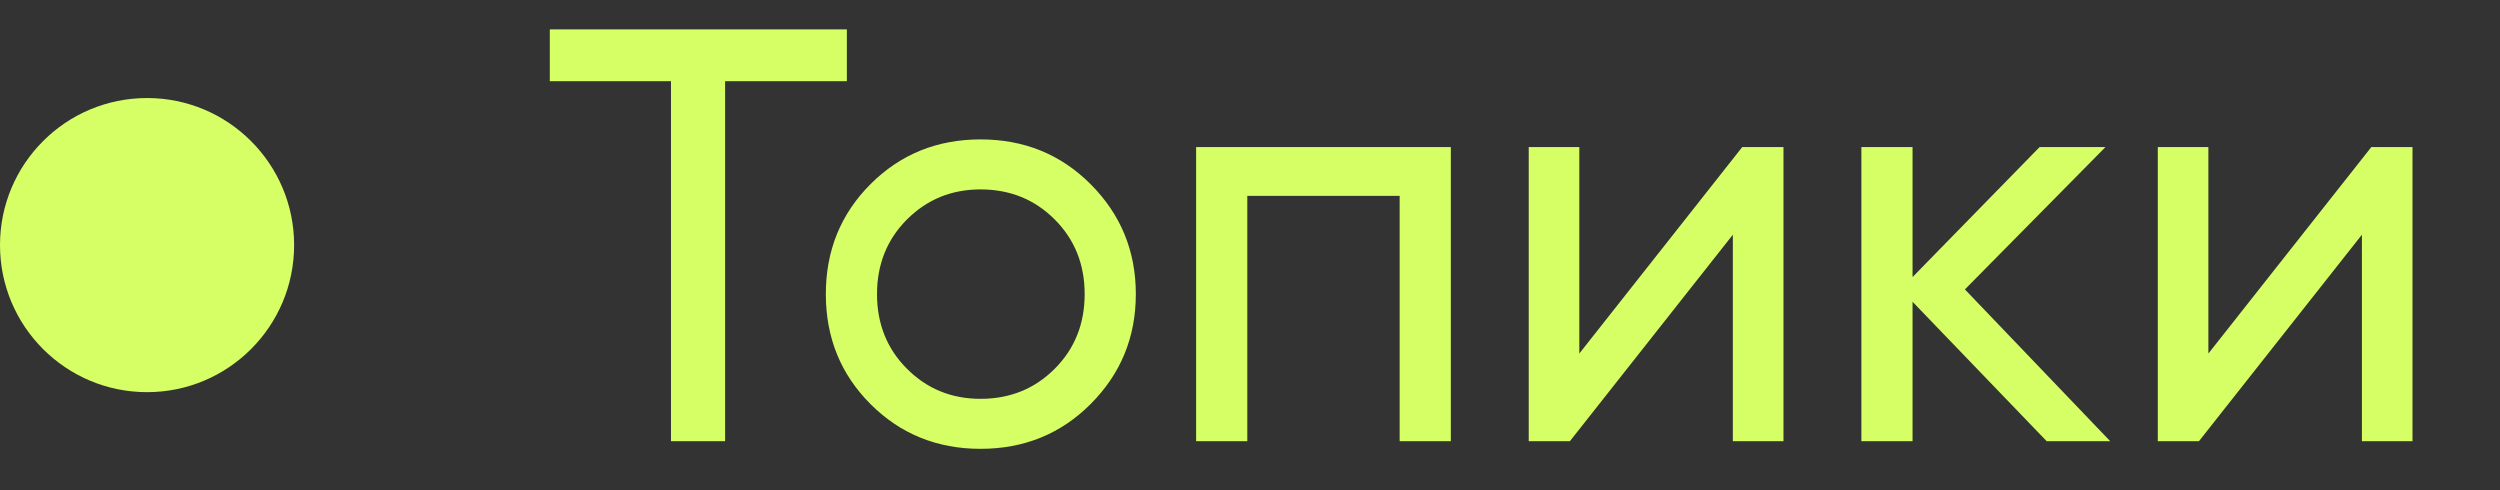
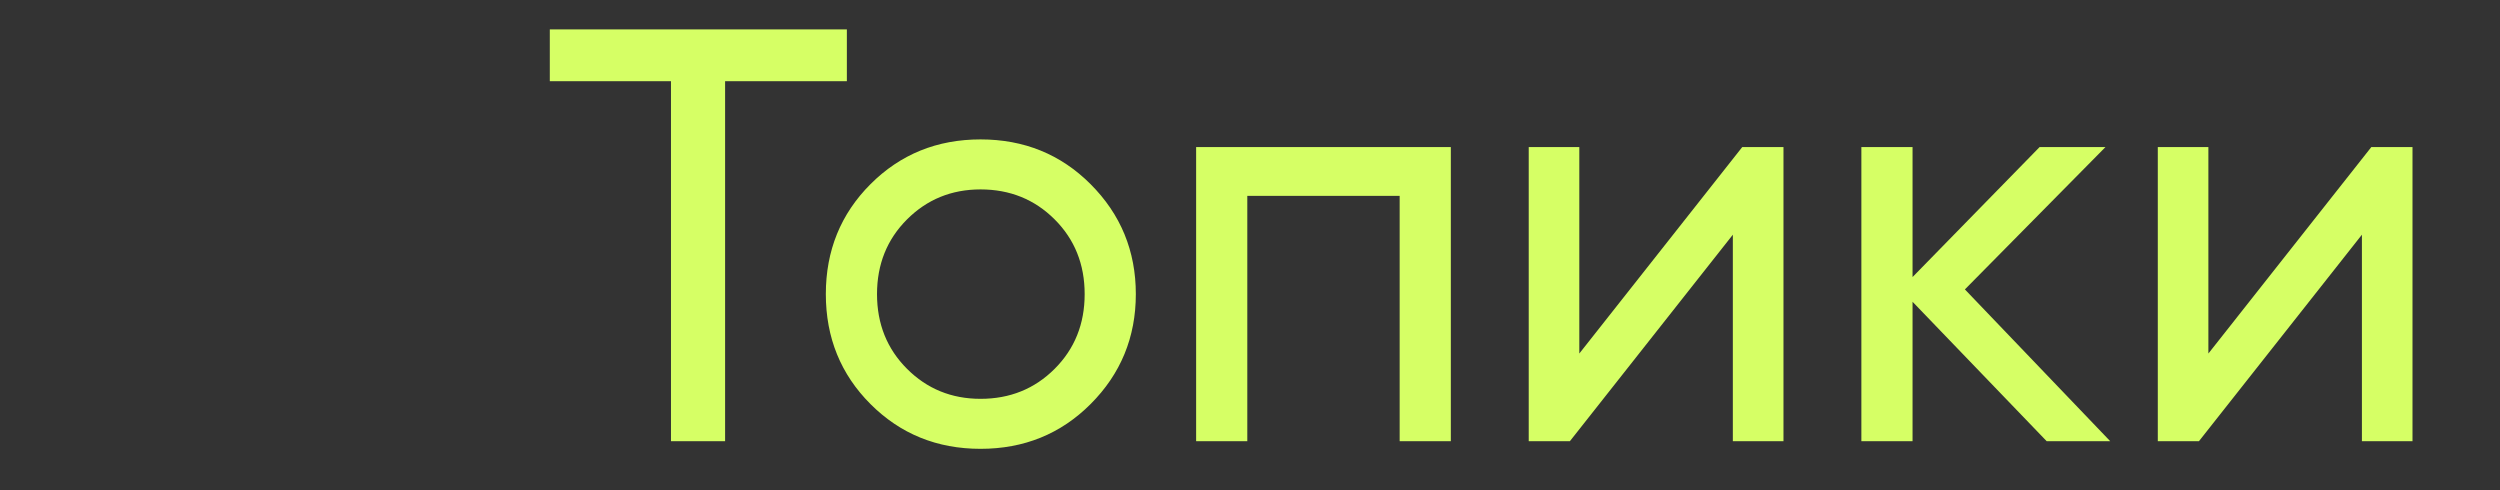
<svg xmlns="http://www.w3.org/2000/svg" width="51" height="10" viewBox="0 0 51 10" fill="none">
  <rect x="0" y="0" width="51" height="10" fill="#333333" stroke="none" />
-   <circle cx="3" cy="5" r="3" fill="#D6FF65" />
-   <path d="M11.216 0.6H17.276V1.656H14.792V9H13.688V1.656H11.216V0.6ZM22.247 8.244C21.639 8.852 20.891 9.156 20.003 9.156C19.115 9.156 18.367 8.852 17.759 8.244C17.151 7.636 16.847 6.888 16.847 6C16.847 5.112 17.151 4.364 17.759 3.756C18.367 3.148 19.115 2.844 20.003 2.844C20.891 2.844 21.639 3.148 22.247 3.756C22.863 4.372 23.171 5.12 23.171 6C23.171 6.88 22.863 7.628 22.247 8.244ZM20.003 8.136C20.603 8.136 21.107 7.932 21.515 7.524C21.923 7.116 22.127 6.608 22.127 6C22.127 5.392 21.923 4.884 21.515 4.476C21.107 4.068 20.603 3.864 20.003 3.864C19.411 3.864 18.911 4.068 18.503 4.476C18.095 4.884 17.891 5.392 17.891 6C17.891 6.608 18.095 7.116 18.503 7.524C18.911 7.932 19.411 8.136 20.003 8.136ZM24.401 3H29.597V9H28.553V3.996H25.445V9H24.401V3ZM32.218 7.212L35.542 3H36.383V9H35.35V4.788L32.026 9H31.186V3H32.218V7.212ZM40.084 5.904L43.048 9H41.752L39.016 6.156V9H37.972V3H39.016V5.652L41.608 3H42.952L40.084 5.904ZM45.051 7.212L48.375 3H49.215V9H48.183V4.788L44.859 9H44.019V3H45.051V7.212Z" fill="#D6FF65" />
+   <path d="M11.216 0.6H17.276V1.656H14.792V9H13.688V1.656H11.216V0.6ZM22.247 8.244C21.639 8.852 20.891 9.156 20.003 9.156C19.115 9.156 18.367 8.852 17.759 8.244C17.151 7.636 16.847 6.888 16.847 6C16.847 5.112 17.151 4.364 17.759 3.756C18.367 3.148 19.115 2.844 20.003 2.844C20.891 2.844 21.639 3.148 22.247 3.756C22.863 4.372 23.171 5.12 23.171 6C23.171 6.88 22.863 7.628 22.247 8.244M20.003 8.136C20.603 8.136 21.107 7.932 21.515 7.524C21.923 7.116 22.127 6.608 22.127 6C22.127 5.392 21.923 4.884 21.515 4.476C21.107 4.068 20.603 3.864 20.003 3.864C19.411 3.864 18.911 4.068 18.503 4.476C18.095 4.884 17.891 5.392 17.891 6C17.891 6.608 18.095 7.116 18.503 7.524C18.911 7.932 19.411 8.136 20.003 8.136ZM24.401 3H29.597V9H28.553V3.996H25.445V9H24.401V3ZM32.218 7.212L35.542 3H36.383V9H35.35V4.788L32.026 9H31.186V3H32.218V7.212ZM40.084 5.904L43.048 9H41.752L39.016 6.156V9H37.972V3H39.016V5.652L41.608 3H42.952L40.084 5.904ZM45.051 7.212L48.375 3H49.215V9H48.183V4.788L44.859 9H44.019V3H45.051V7.212Z" fill="#D6FF65" />
</svg>